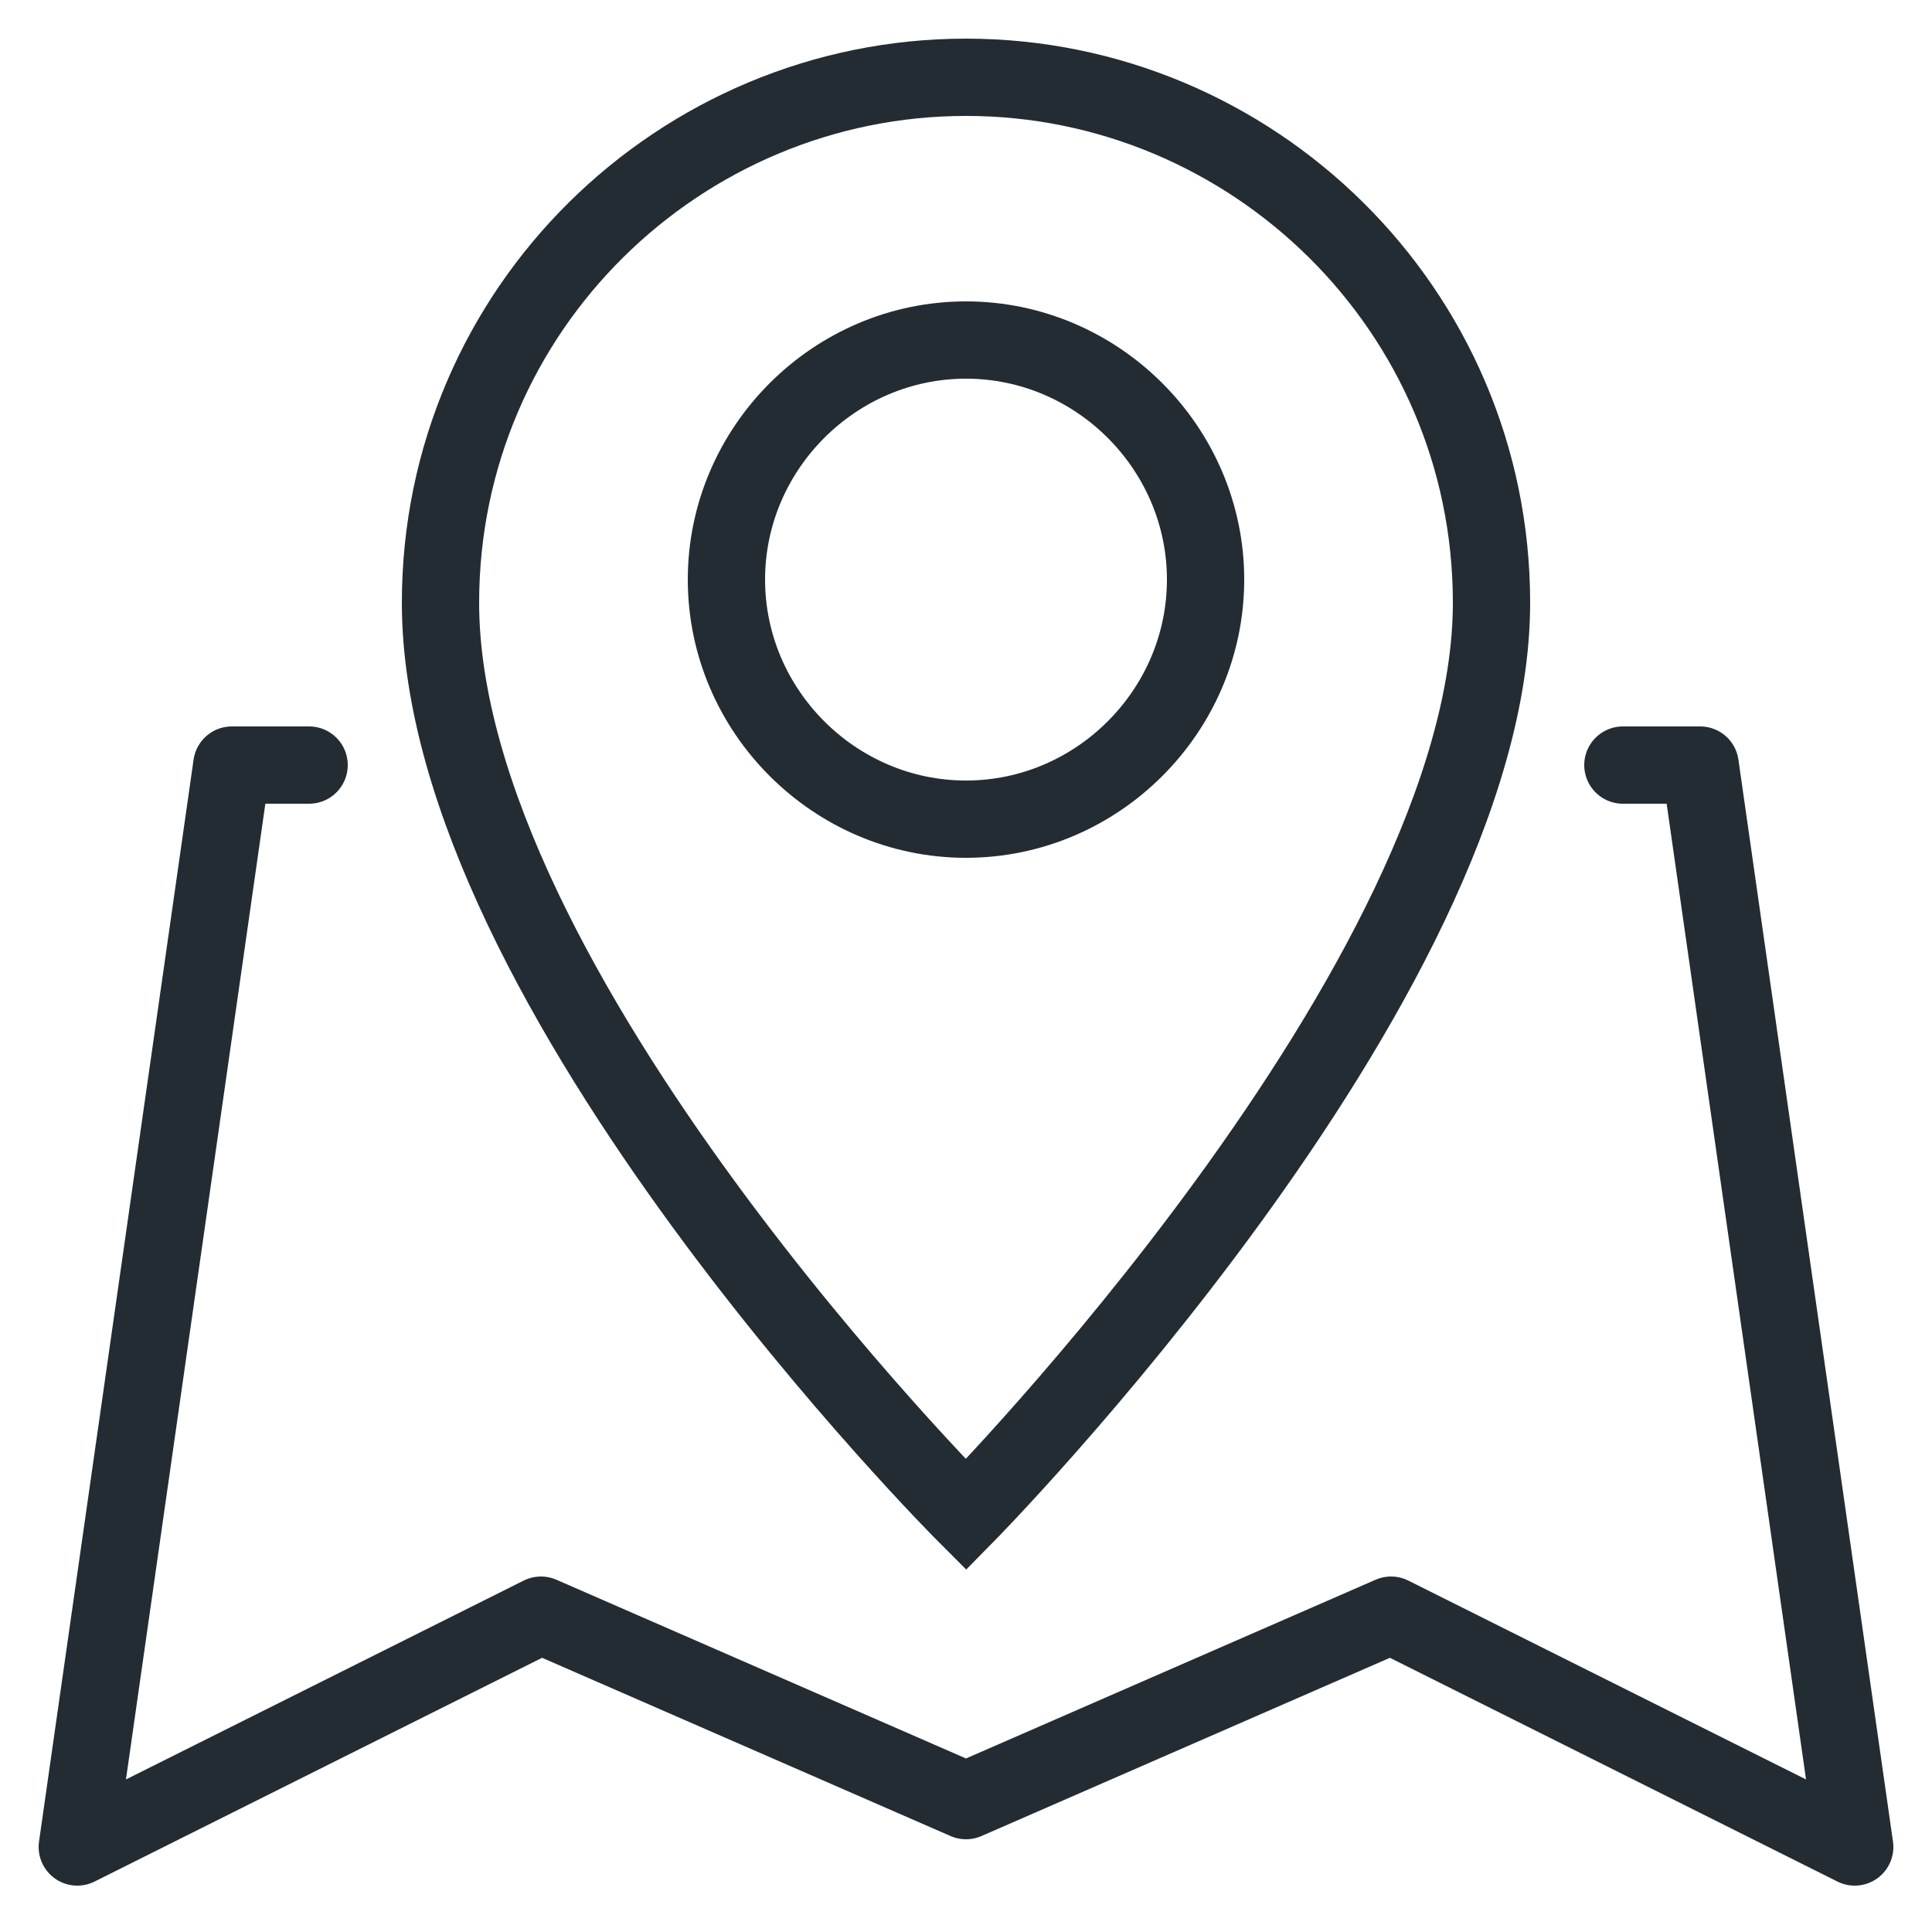
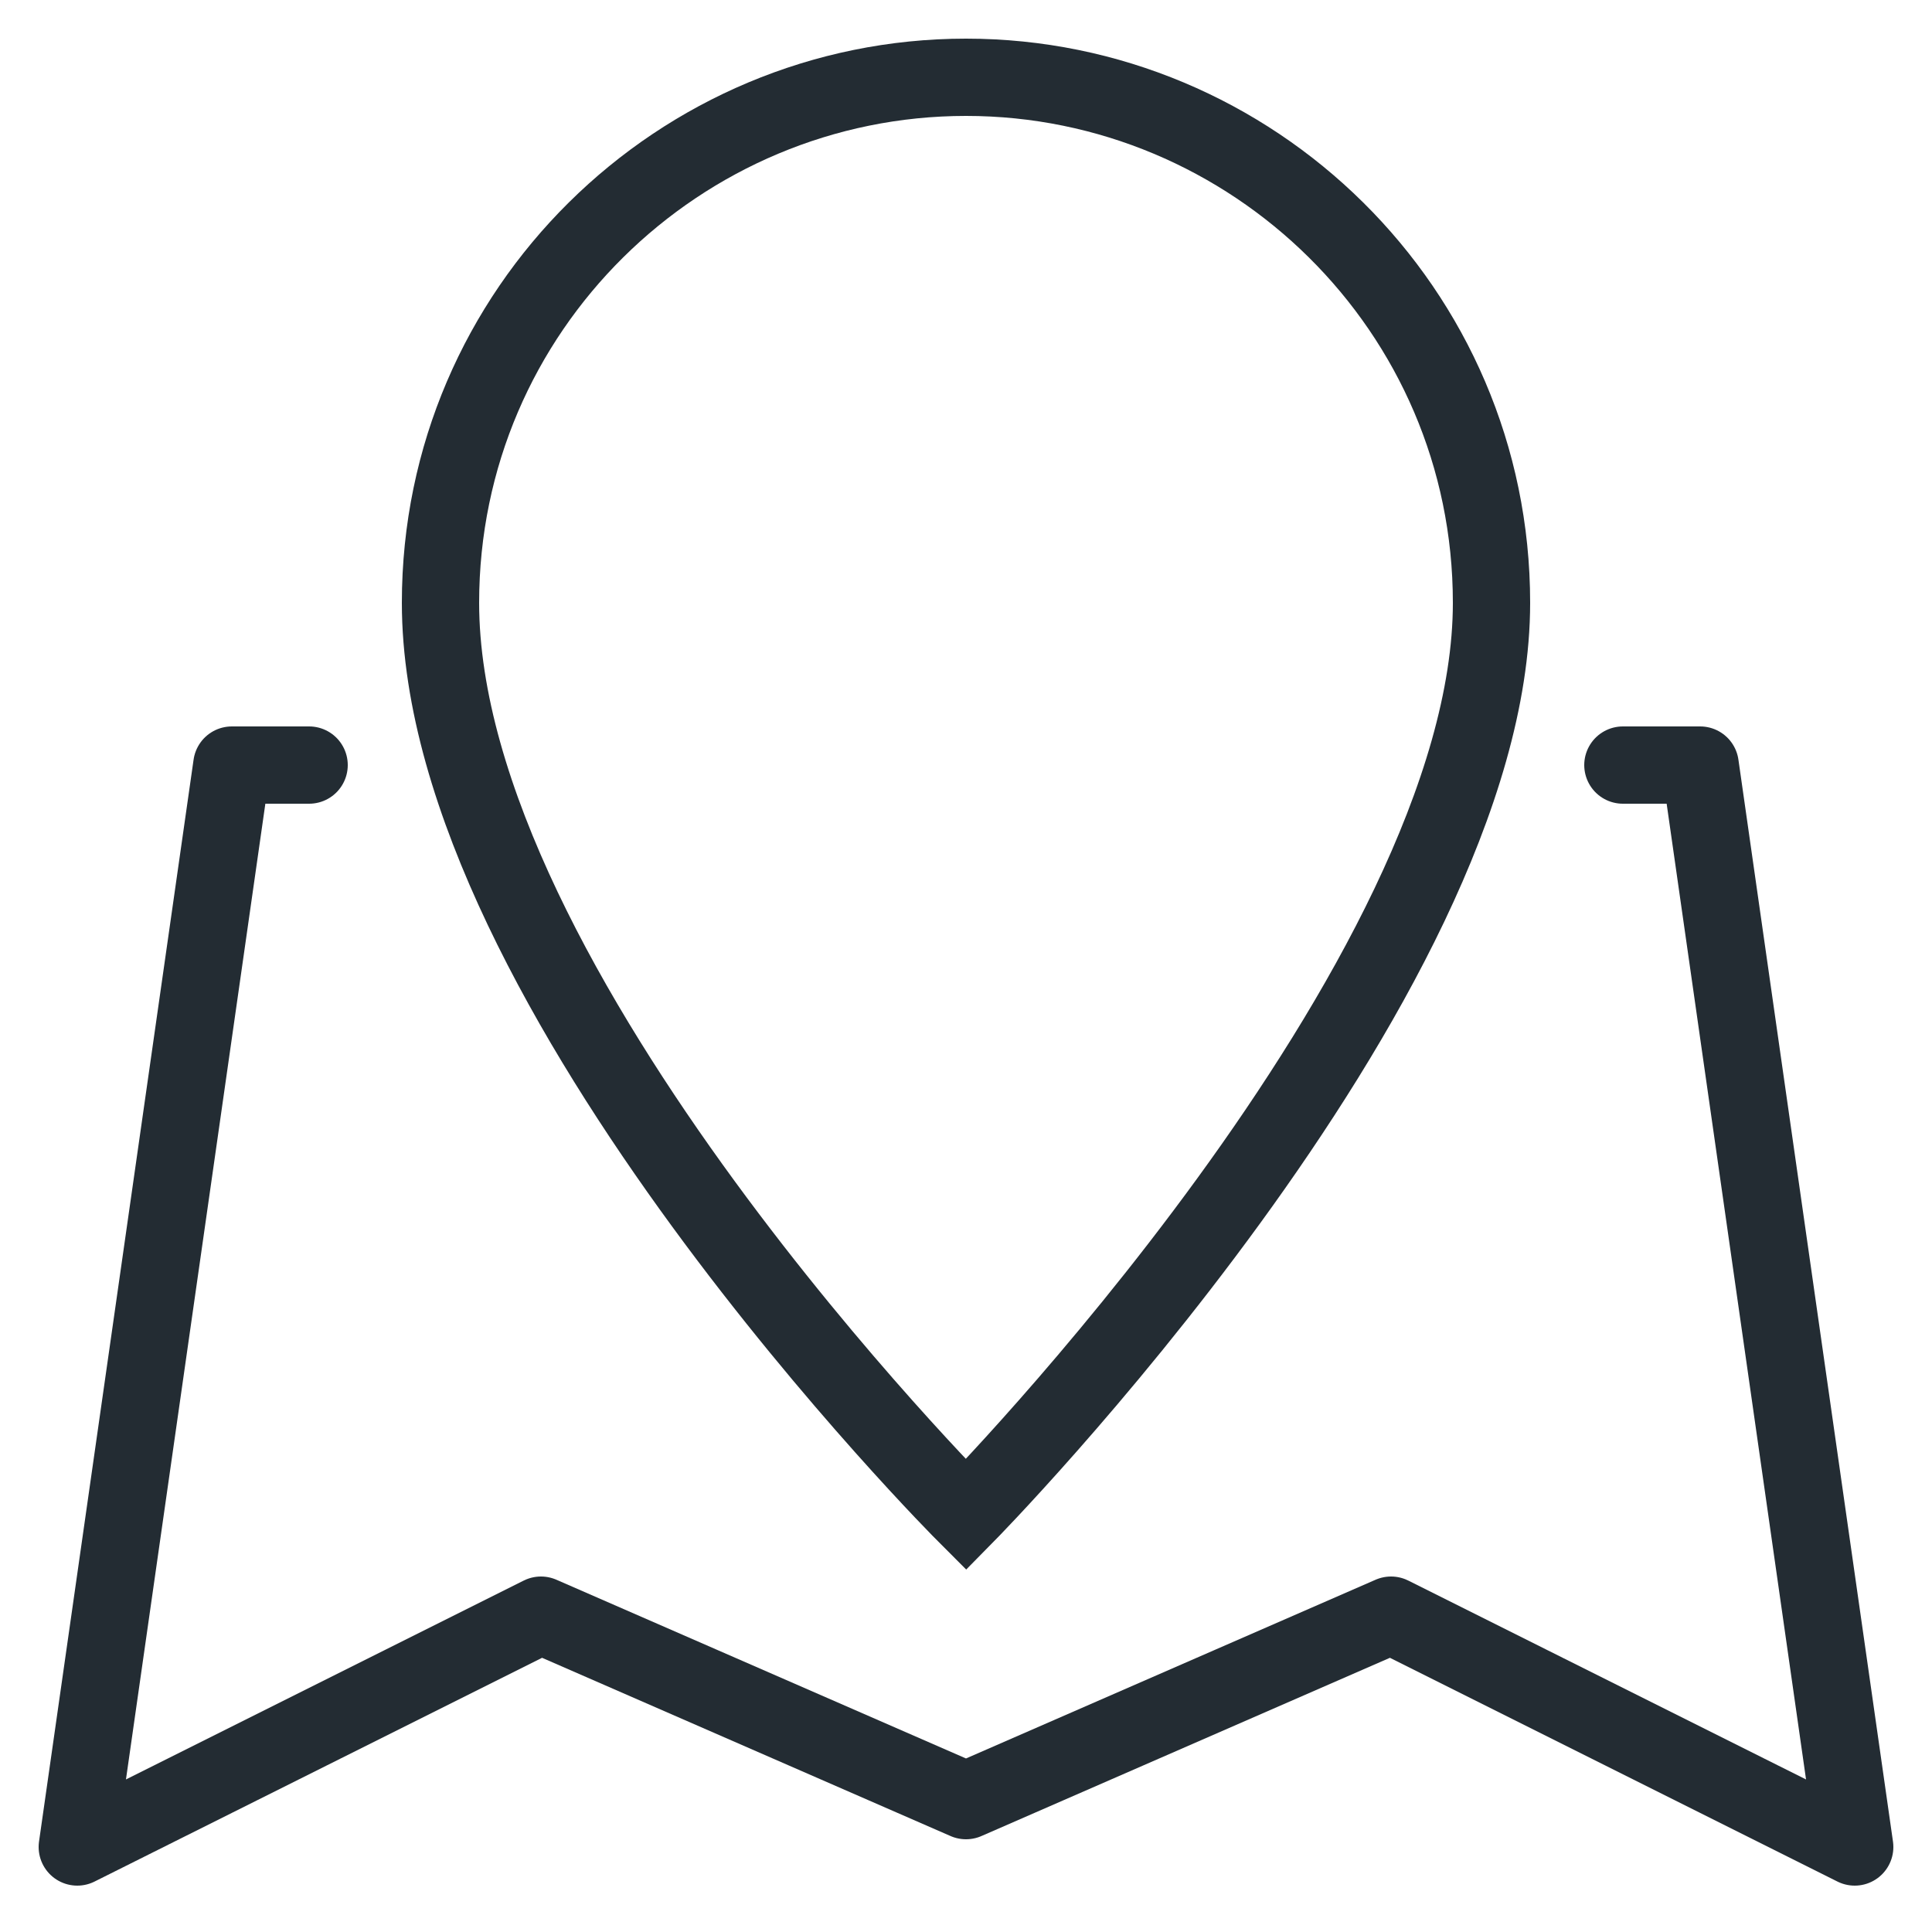
<svg xmlns="http://www.w3.org/2000/svg" width="25" height="25" viewBox="0 0 25 25" fill="none">
  <path d="M4 9.9H3L1 23.9L7 20.9L12.5 23.3L18 20.9L24 23.9L22 9.9H21" stroke="#232C33" stroke-miterlimit="10" stroke-linecap="round" stroke-linejoin="round" />
  <path d="M19.3 7.8C19.3 12.7 12.5 19.6 12.5 19.6C12.5 19.6 5.7 12.8 5.7 7.8C5.7 4 8.8 1 12.5 1C16.2 1 19.3 4 19.3 7.8Z" stroke="#232C33" stroke-miterlimit="10" />
-   <path d="M15.6 7.5C15.6 9.2 14.2 10.6 12.5 10.6C10.8 10.6 9.4 9.2 9.4 7.5C9.4 5.8 10.8 4.4 12.5 4.4C14.2 4.4 15.6 5.8 15.6 7.5Z" stroke="#232C33" stroke-miterlimit="10" />
</svg>